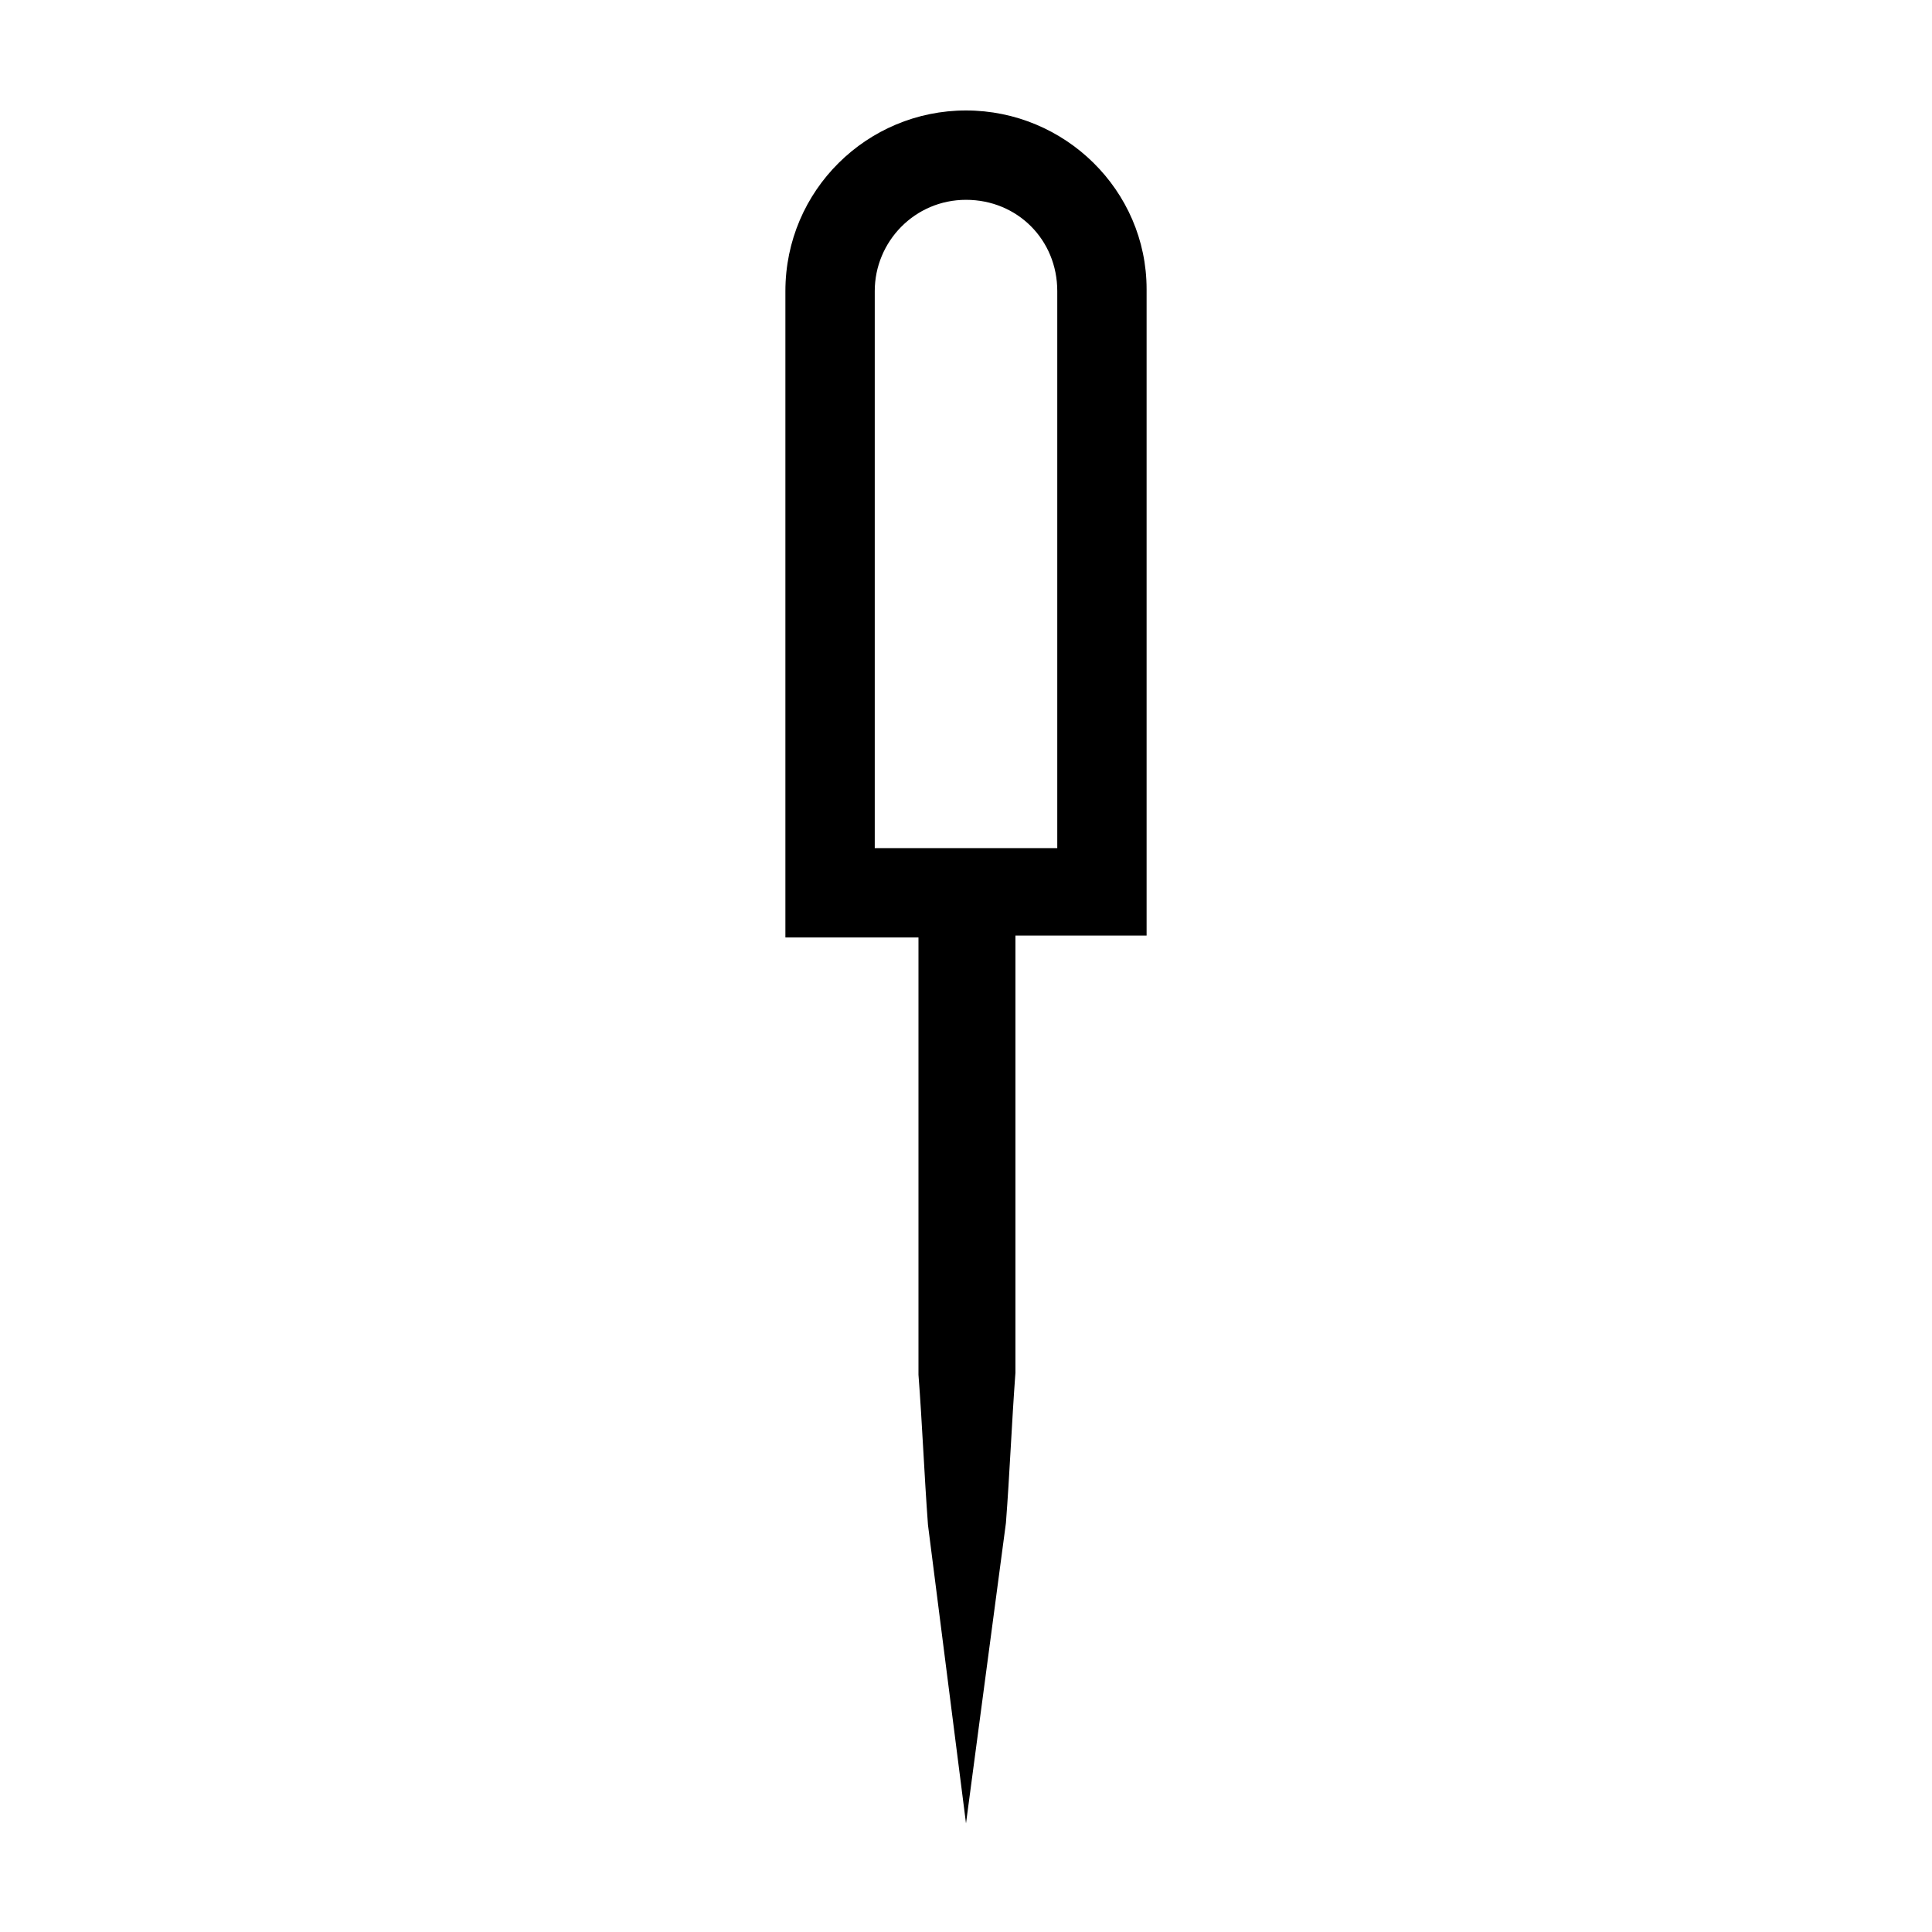
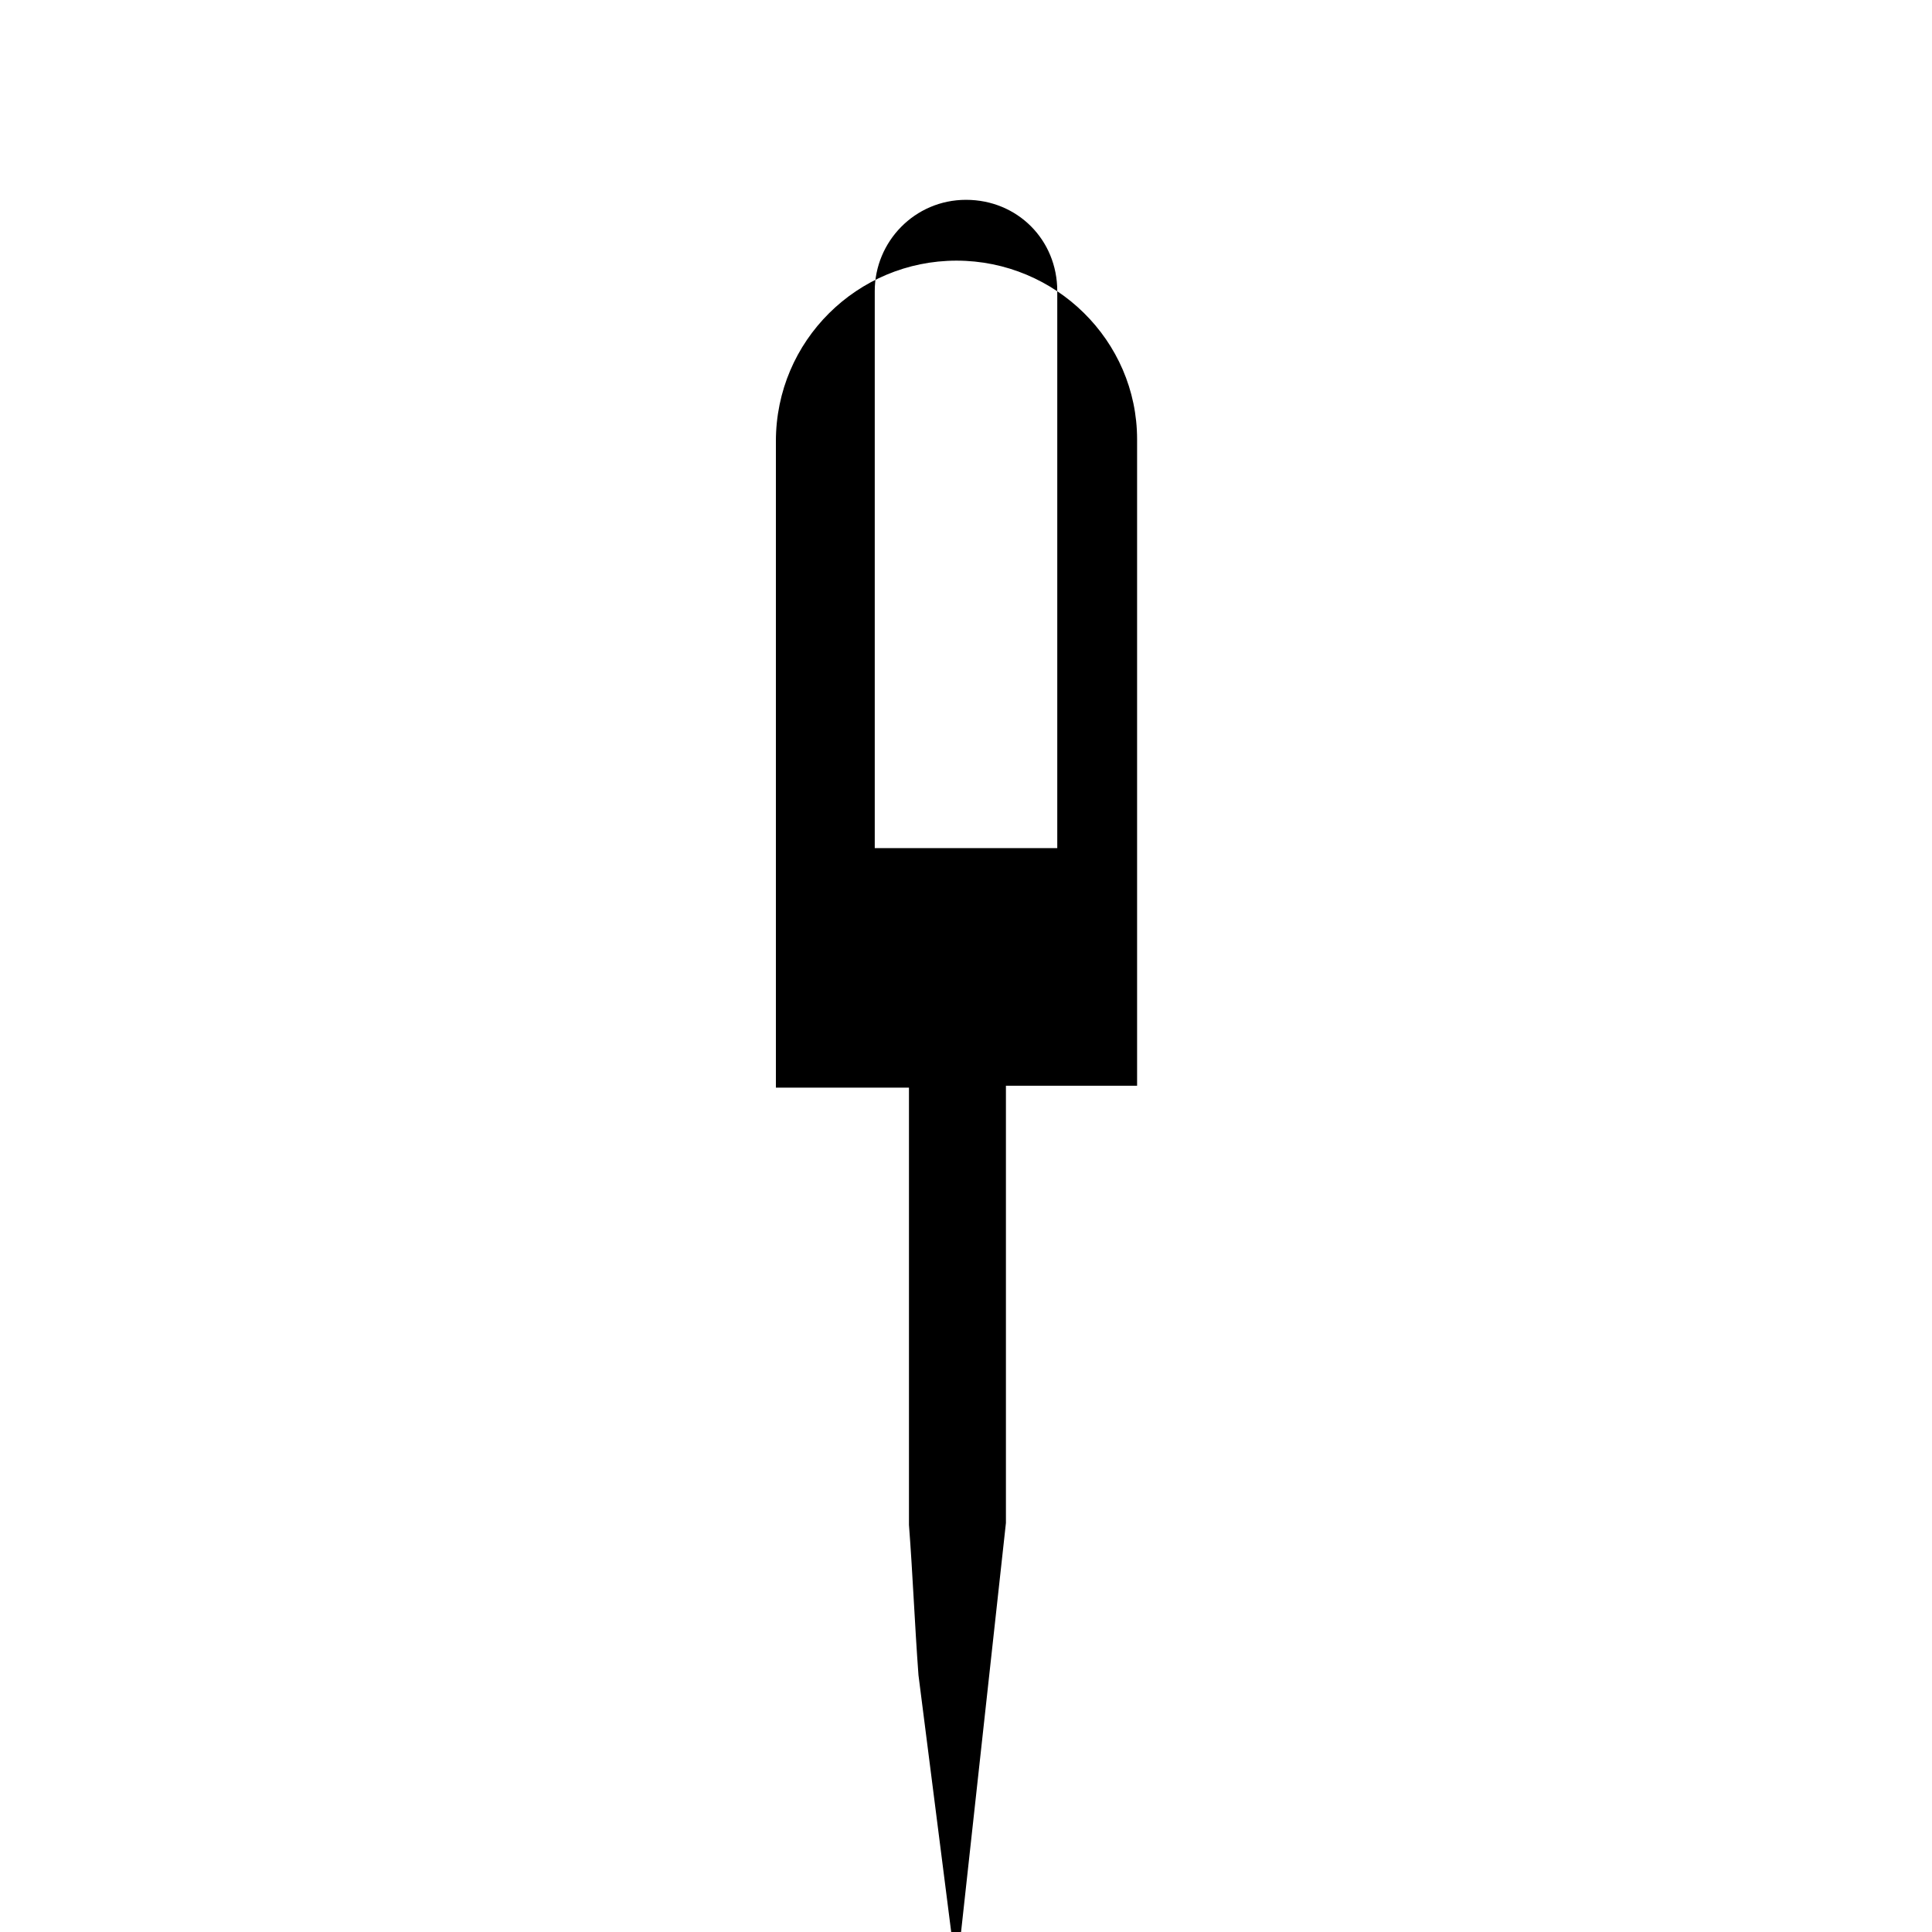
<svg xmlns="http://www.w3.org/2000/svg" fill="#000000" width="800px" height="800px" version="1.1" viewBox="144 144 512 512">
-   <path d="m410.58 547.61c1.008-13.098 1.512-26.199 2.519-39.801v-115.88h34.762v-171.3c0-26.195-21.664-47.355-47.859-47.355-26.199 0-47.863 21.16-47.863 47.863v171.3h35.266v115.88c1.008 13.098 1.512 26.199 2.519 39.801l10.078 79.098zm-34.762-178.85v-147.62c0-13.098 10.578-24.184 24.184-24.184 13.602 0 24.184 10.578 24.184 24.184v147.62z" />
+   <path d="m410.58 547.61v-115.88h34.762v-171.3c0-26.195-21.664-47.355-47.859-47.355-26.199 0-47.863 21.16-47.863 47.863v171.3h35.266v115.88c1.008 13.098 1.512 26.199 2.519 39.801l10.078 79.098zm-34.762-178.85v-147.62c0-13.098 10.578-24.184 24.184-24.184 13.602 0 24.184 10.578 24.184 24.184v147.62z" />
</svg>